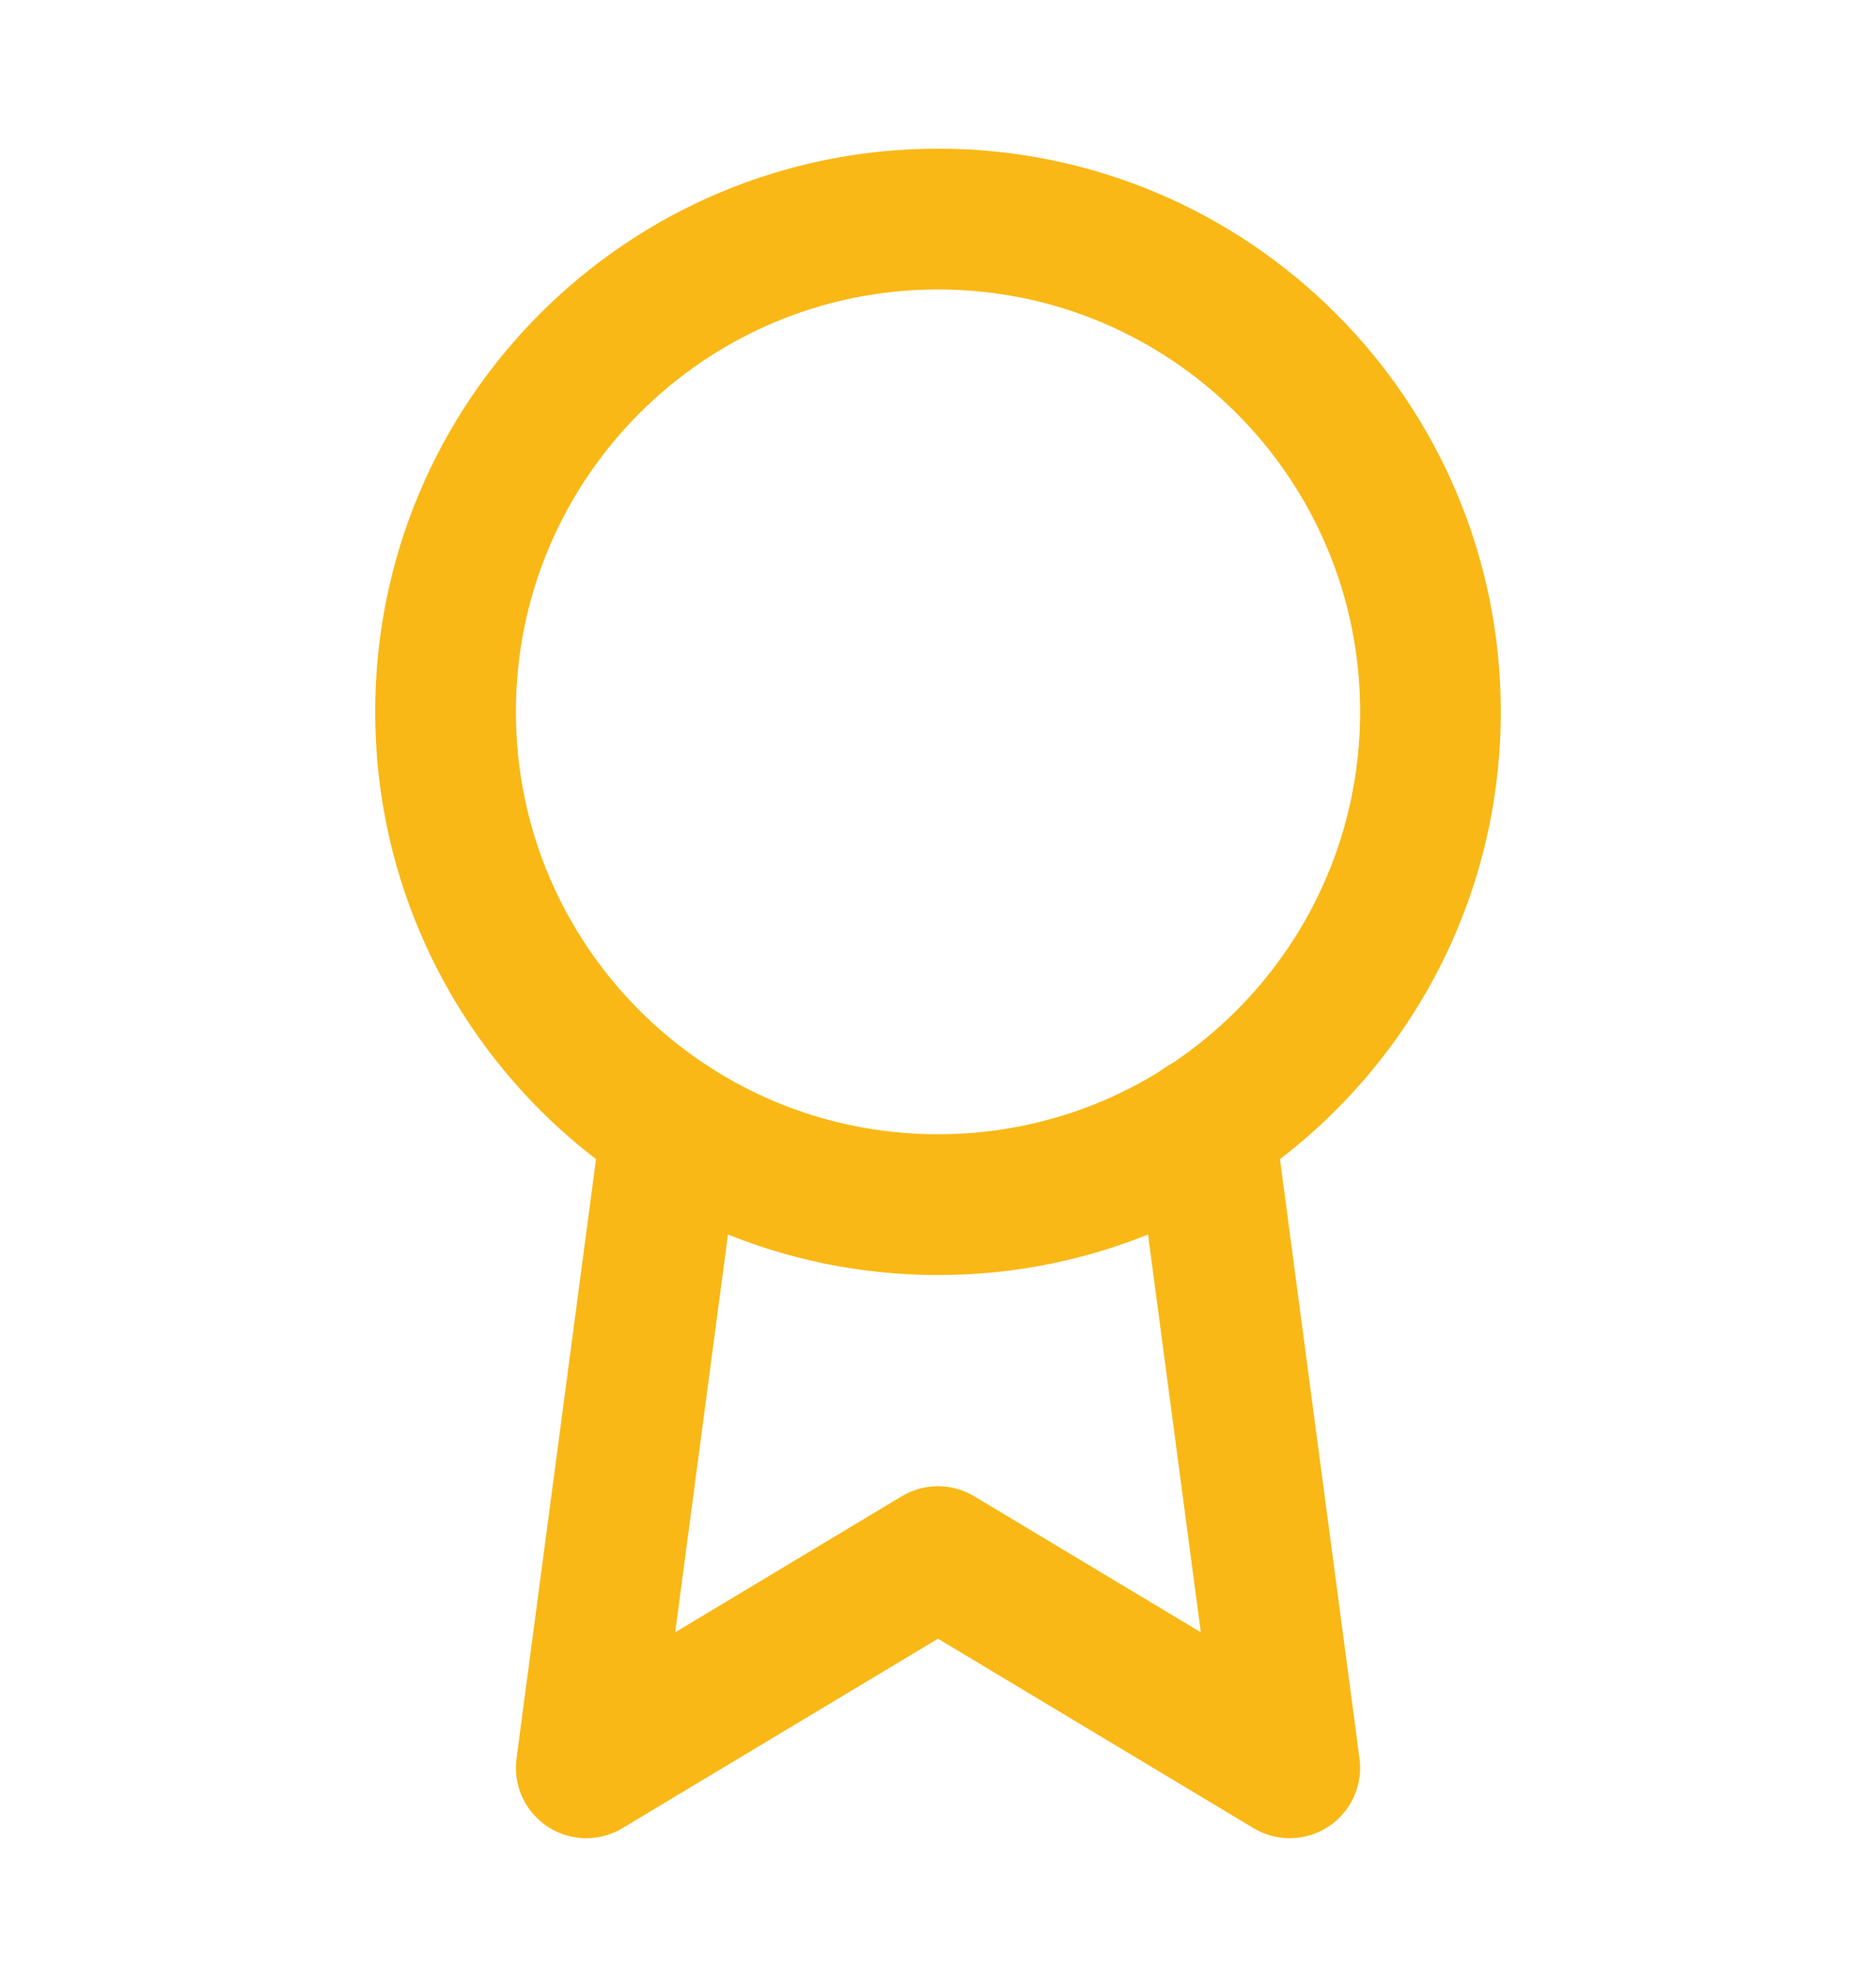
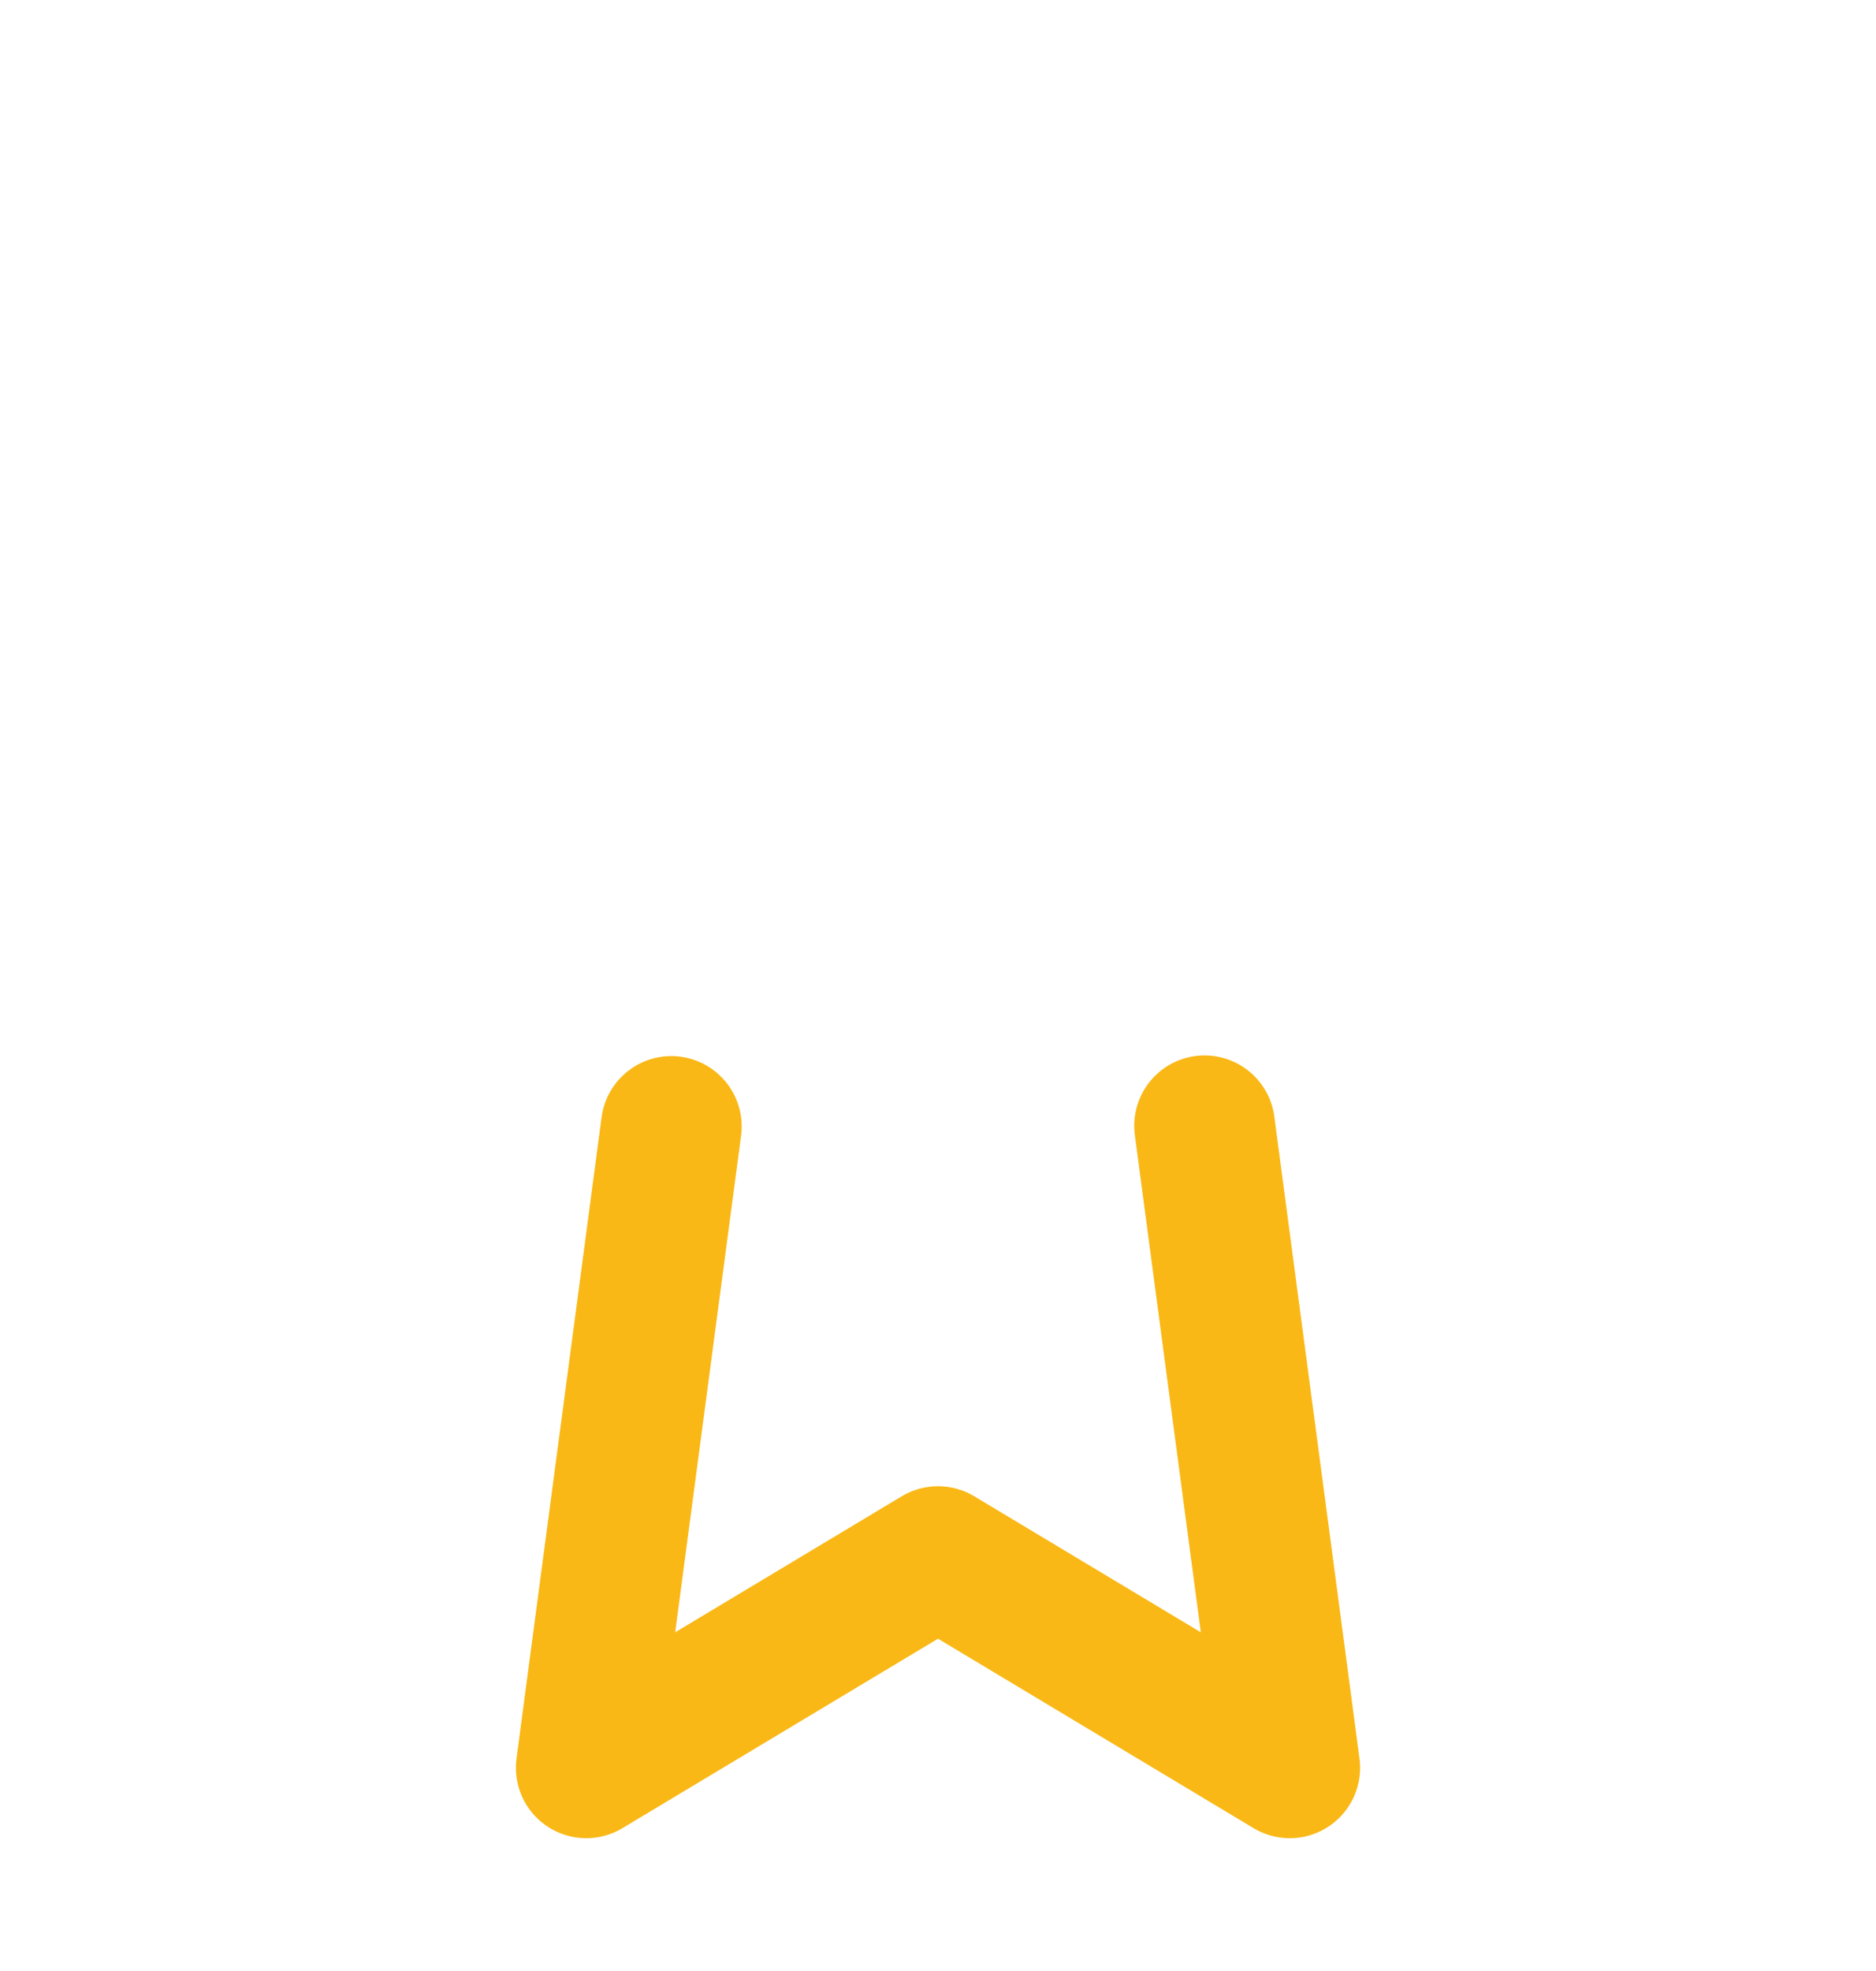
<svg xmlns="http://www.w3.org/2000/svg" width="20" height="21" viewBox="0 0 20 21" fill="none">
  <g id="award">
-     <path id="Icon" d="M10 12.835C12.899 12.835 15.25 10.484 15.25 7.584C15.25 4.685 12.899 2.334 10 2.334C7.101 2.334 4.75 4.685 4.75 7.584C4.75 10.484 7.101 12.835 10 12.835Z" stroke="#F9B816" stroke-width="1.5" stroke-linecap="round" stroke-linejoin="round" />
    <path id="Icon_2" d="M7.157 12.002L6.25 18.835L10 16.585L13.75 18.835L12.842 11.995" stroke="#F9B816" stroke-width="1.5" stroke-linecap="round" stroke-linejoin="round" />
  </g>
</svg>